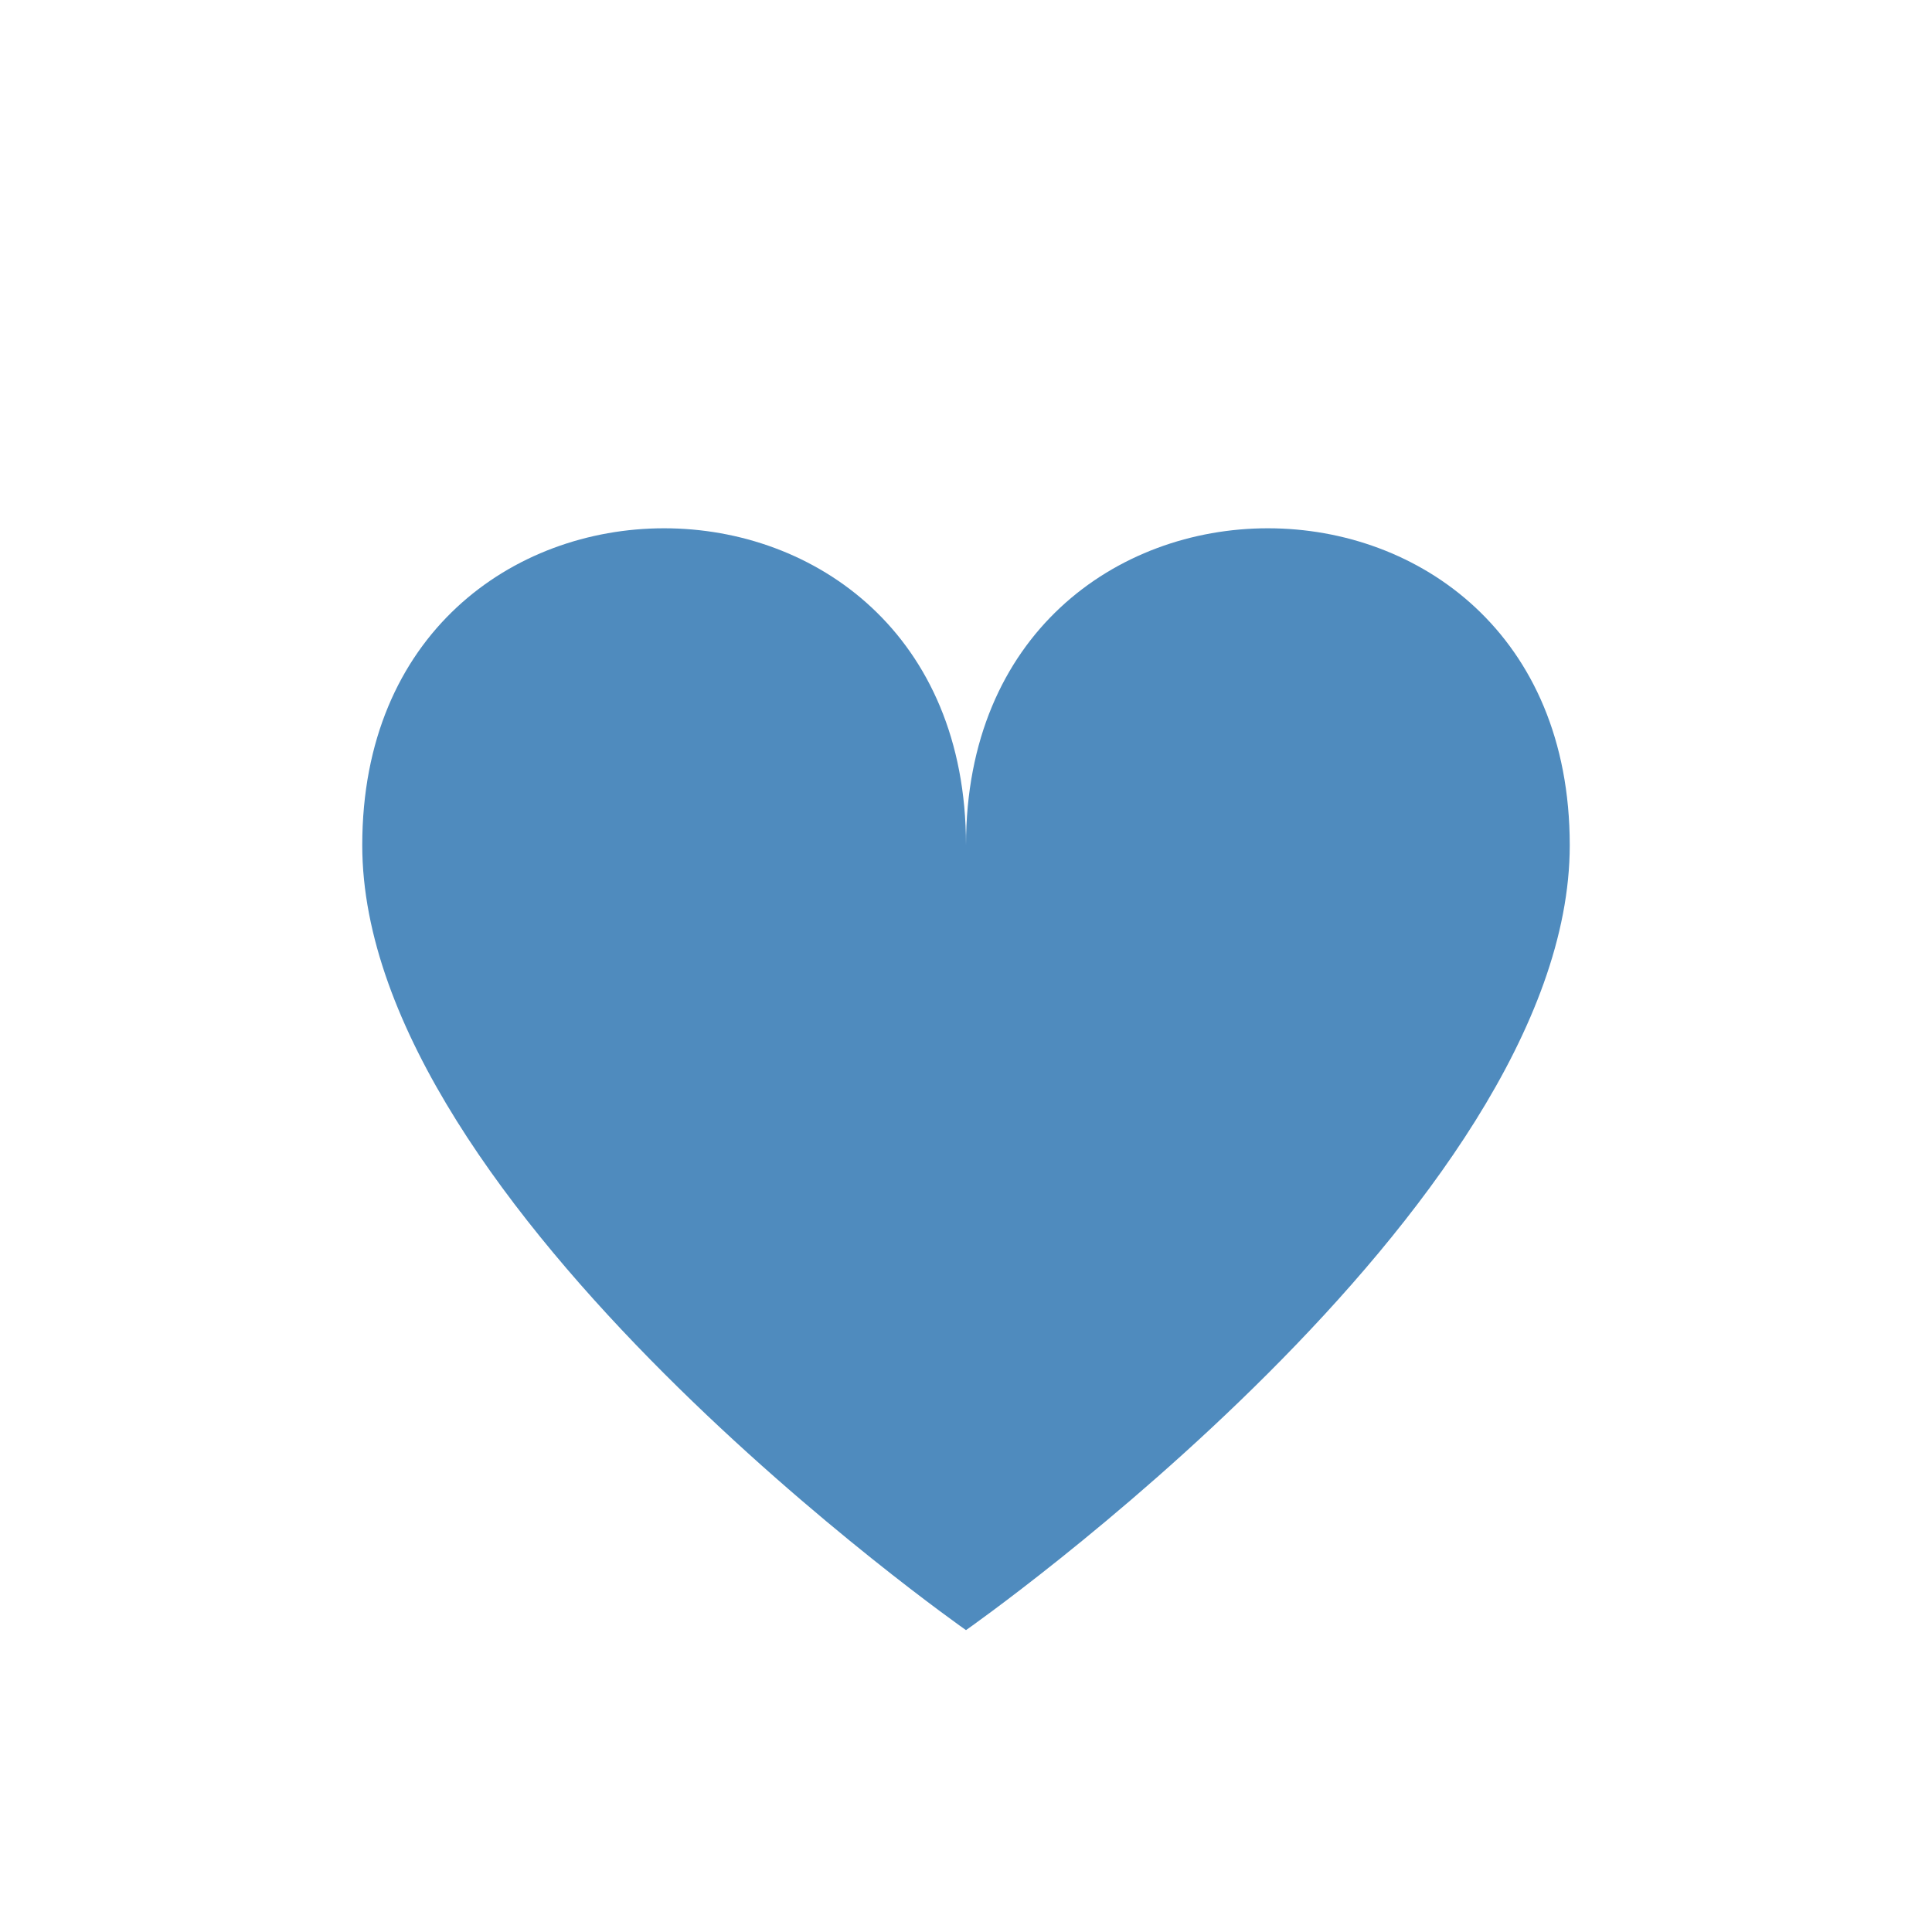
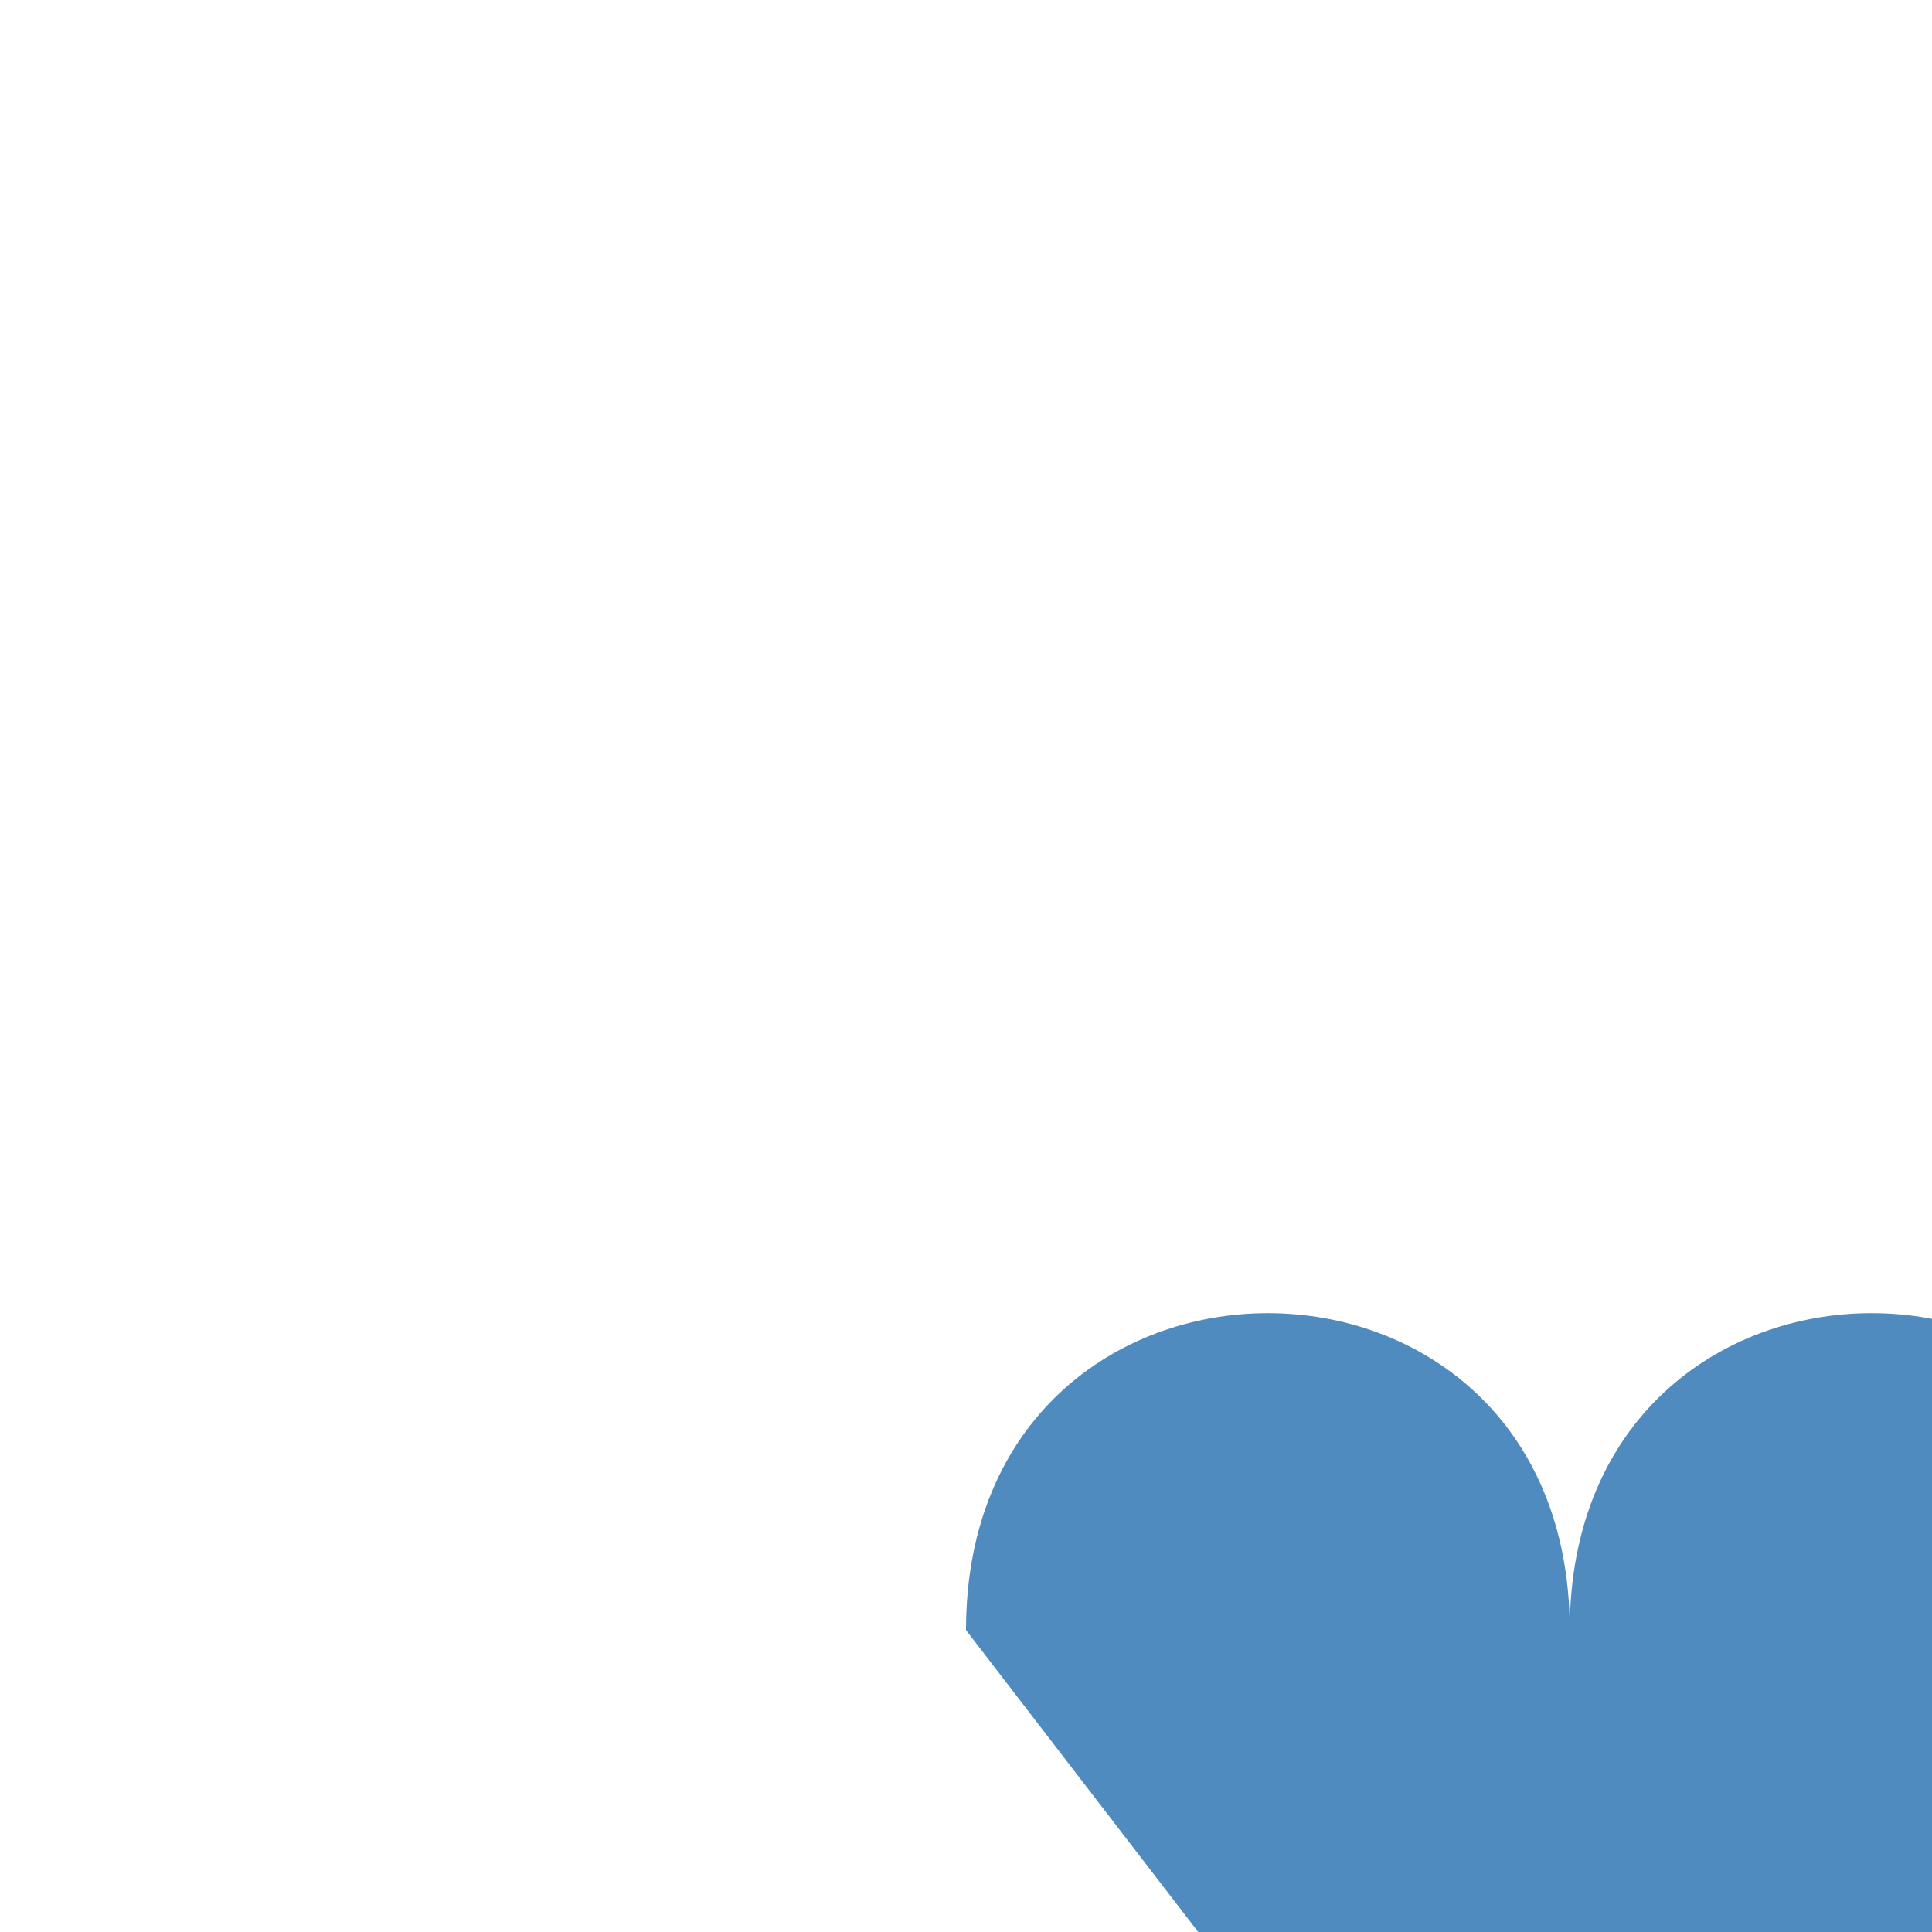
<svg xmlns="http://www.w3.org/2000/svg" width="32" height="32" viewBox="0 0 32 32">
-   <path d="M16 27s-10-7-10-13c0-7 10-7 10 0 0-7 10-7 10 0 0 6-10 13-10 13z" fill="#4F8BBE" />
+   <path d="M16 27c0-7 10-7 10 0 0-7 10-7 10 0 0 6-10 13-10 13z" fill="#4F8BBE" />
</svg>